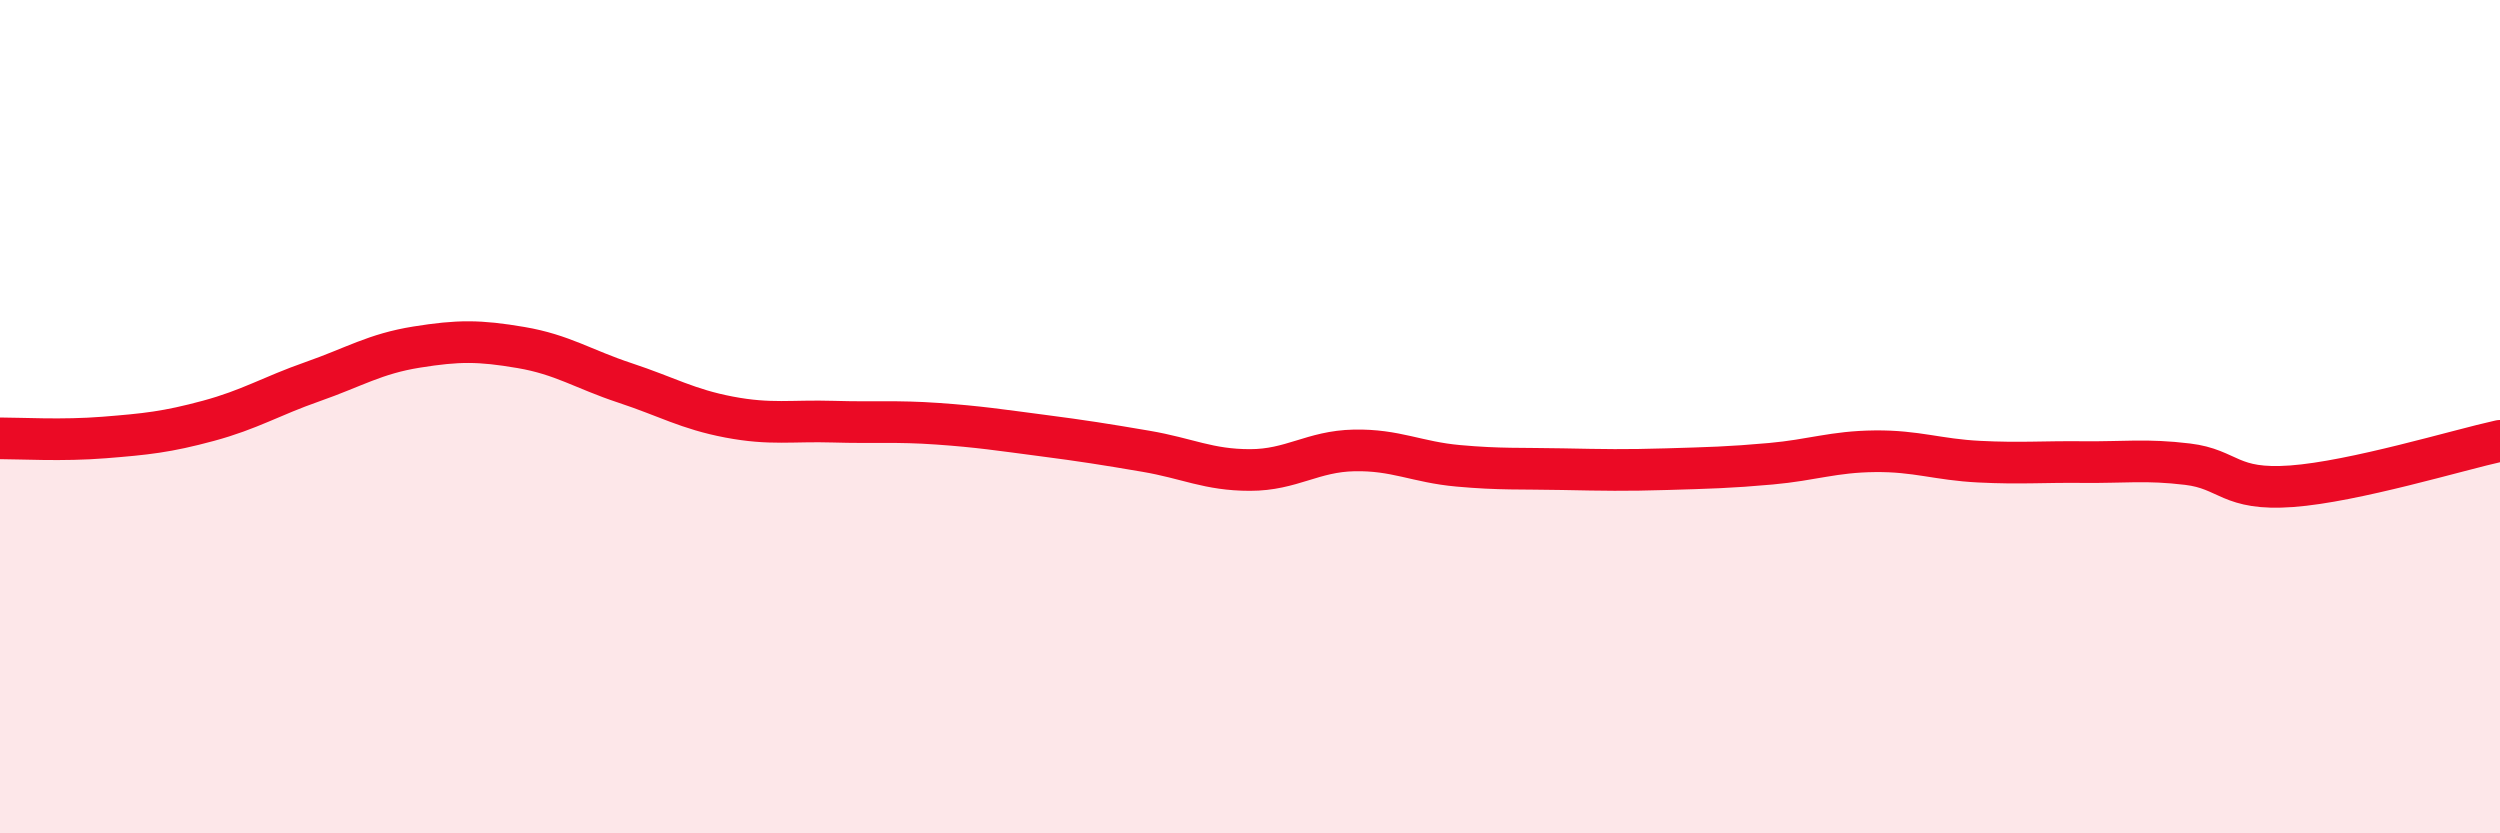
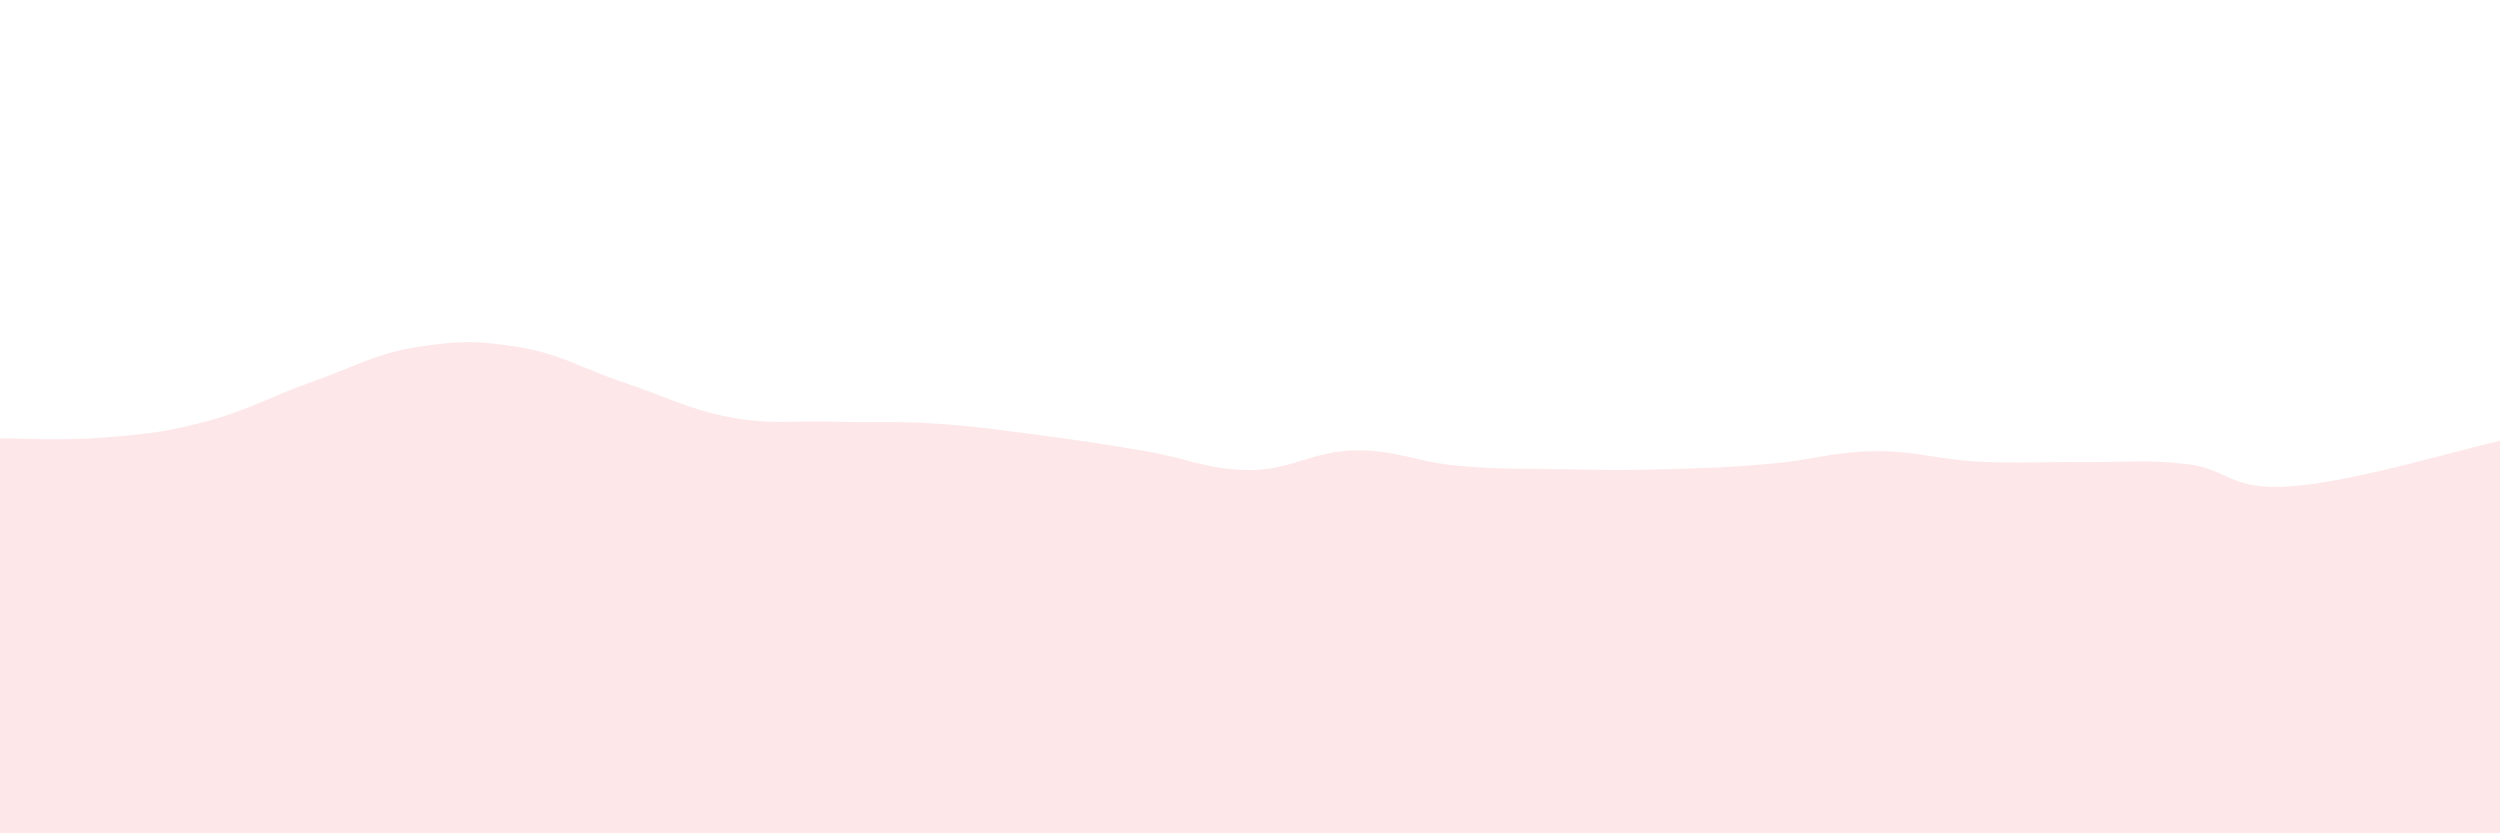
<svg xmlns="http://www.w3.org/2000/svg" width="60" height="20" viewBox="0 0 60 20">
  <path d="M 0,10.52 C 0.5,10.52 1.5,10.58 2.5,10.5 C 3.5,10.42 4,10.37 5,10.1 C 6,9.83 6.5,9.51 7.5,9.16 C 8.5,8.81 9,8.49 10,8.33 C 11,8.17 11.5,8.17 12.5,8.34 C 13.5,8.51 14,8.86 15,9.19 C 16,9.52 16.5,9.82 17.5,10.01 C 18.5,10.2 19,10.09 20,10.12 C 21,10.15 21.5,10.1 22.5,10.17 C 23.5,10.24 24,10.32 25,10.45 C 26,10.58 26.5,10.66 27.5,10.83 C 28.5,11 29,11.28 30,11.28 C 31,11.28 31.5,10.83 32.5,10.81 C 33.5,10.79 34,11.09 35,11.18 C 36,11.27 36.5,11.24 37.5,11.26 C 38.5,11.28 39,11.29 40,11.26 C 41,11.23 41.5,11.22 42.5,11.13 C 43.5,11.04 44,10.84 45,10.83 C 46,10.82 46.5,11.03 47.5,11.08 C 48.5,11.13 49,11.08 50,11.09 C 51,11.1 51.5,11.02 52.5,11.14 C 53.5,11.26 53.5,11.78 55,11.67 C 56.5,11.56 59,10.8 60,10.58L60 20L0 20Z" fill="#EB0A25" opacity="0.1" stroke-linecap="round" stroke-linejoin="round" />
-   <path d="M 0,10.52 C 0.5,10.52 1.5,10.58 2.5,10.5 C 3.5,10.42 4,10.37 5,10.1 C 6,9.83 6.5,9.51 7.5,9.16 C 8.5,8.81 9,8.49 10,8.33 C 11,8.17 11.5,8.17 12.5,8.34 C 13.5,8.51 14,8.86 15,9.19 C 16,9.52 16.5,9.82 17.5,10.01 C 18.5,10.2 19,10.09 20,10.12 C 21,10.15 21.5,10.1 22.5,10.17 C 23.5,10.24 24,10.32 25,10.45 C 26,10.58 26.5,10.66 27.5,10.83 C 28.5,11 29,11.28 30,11.28 C 31,11.28 31.5,10.83 32.5,10.81 C 33.5,10.79 34,11.09 35,11.18 C 36,11.27 36.5,11.24 37.5,11.26 C 38.5,11.28 39,11.29 40,11.26 C 41,11.23 41.5,11.22 42.5,11.13 C 43.5,11.04 44,10.84 45,10.83 C 46,10.82 46.5,11.03 47.5,11.08 C 48.5,11.13 49,11.08 50,11.09 C 51,11.1 51.5,11.02 52.5,11.14 C 53.5,11.26 53.5,11.78 55,11.67 C 56.5,11.56 59,10.8 60,10.58" stroke="#EB0A25" stroke-width="1" fill="none" stroke-linecap="round" stroke-linejoin="round" />
</svg>